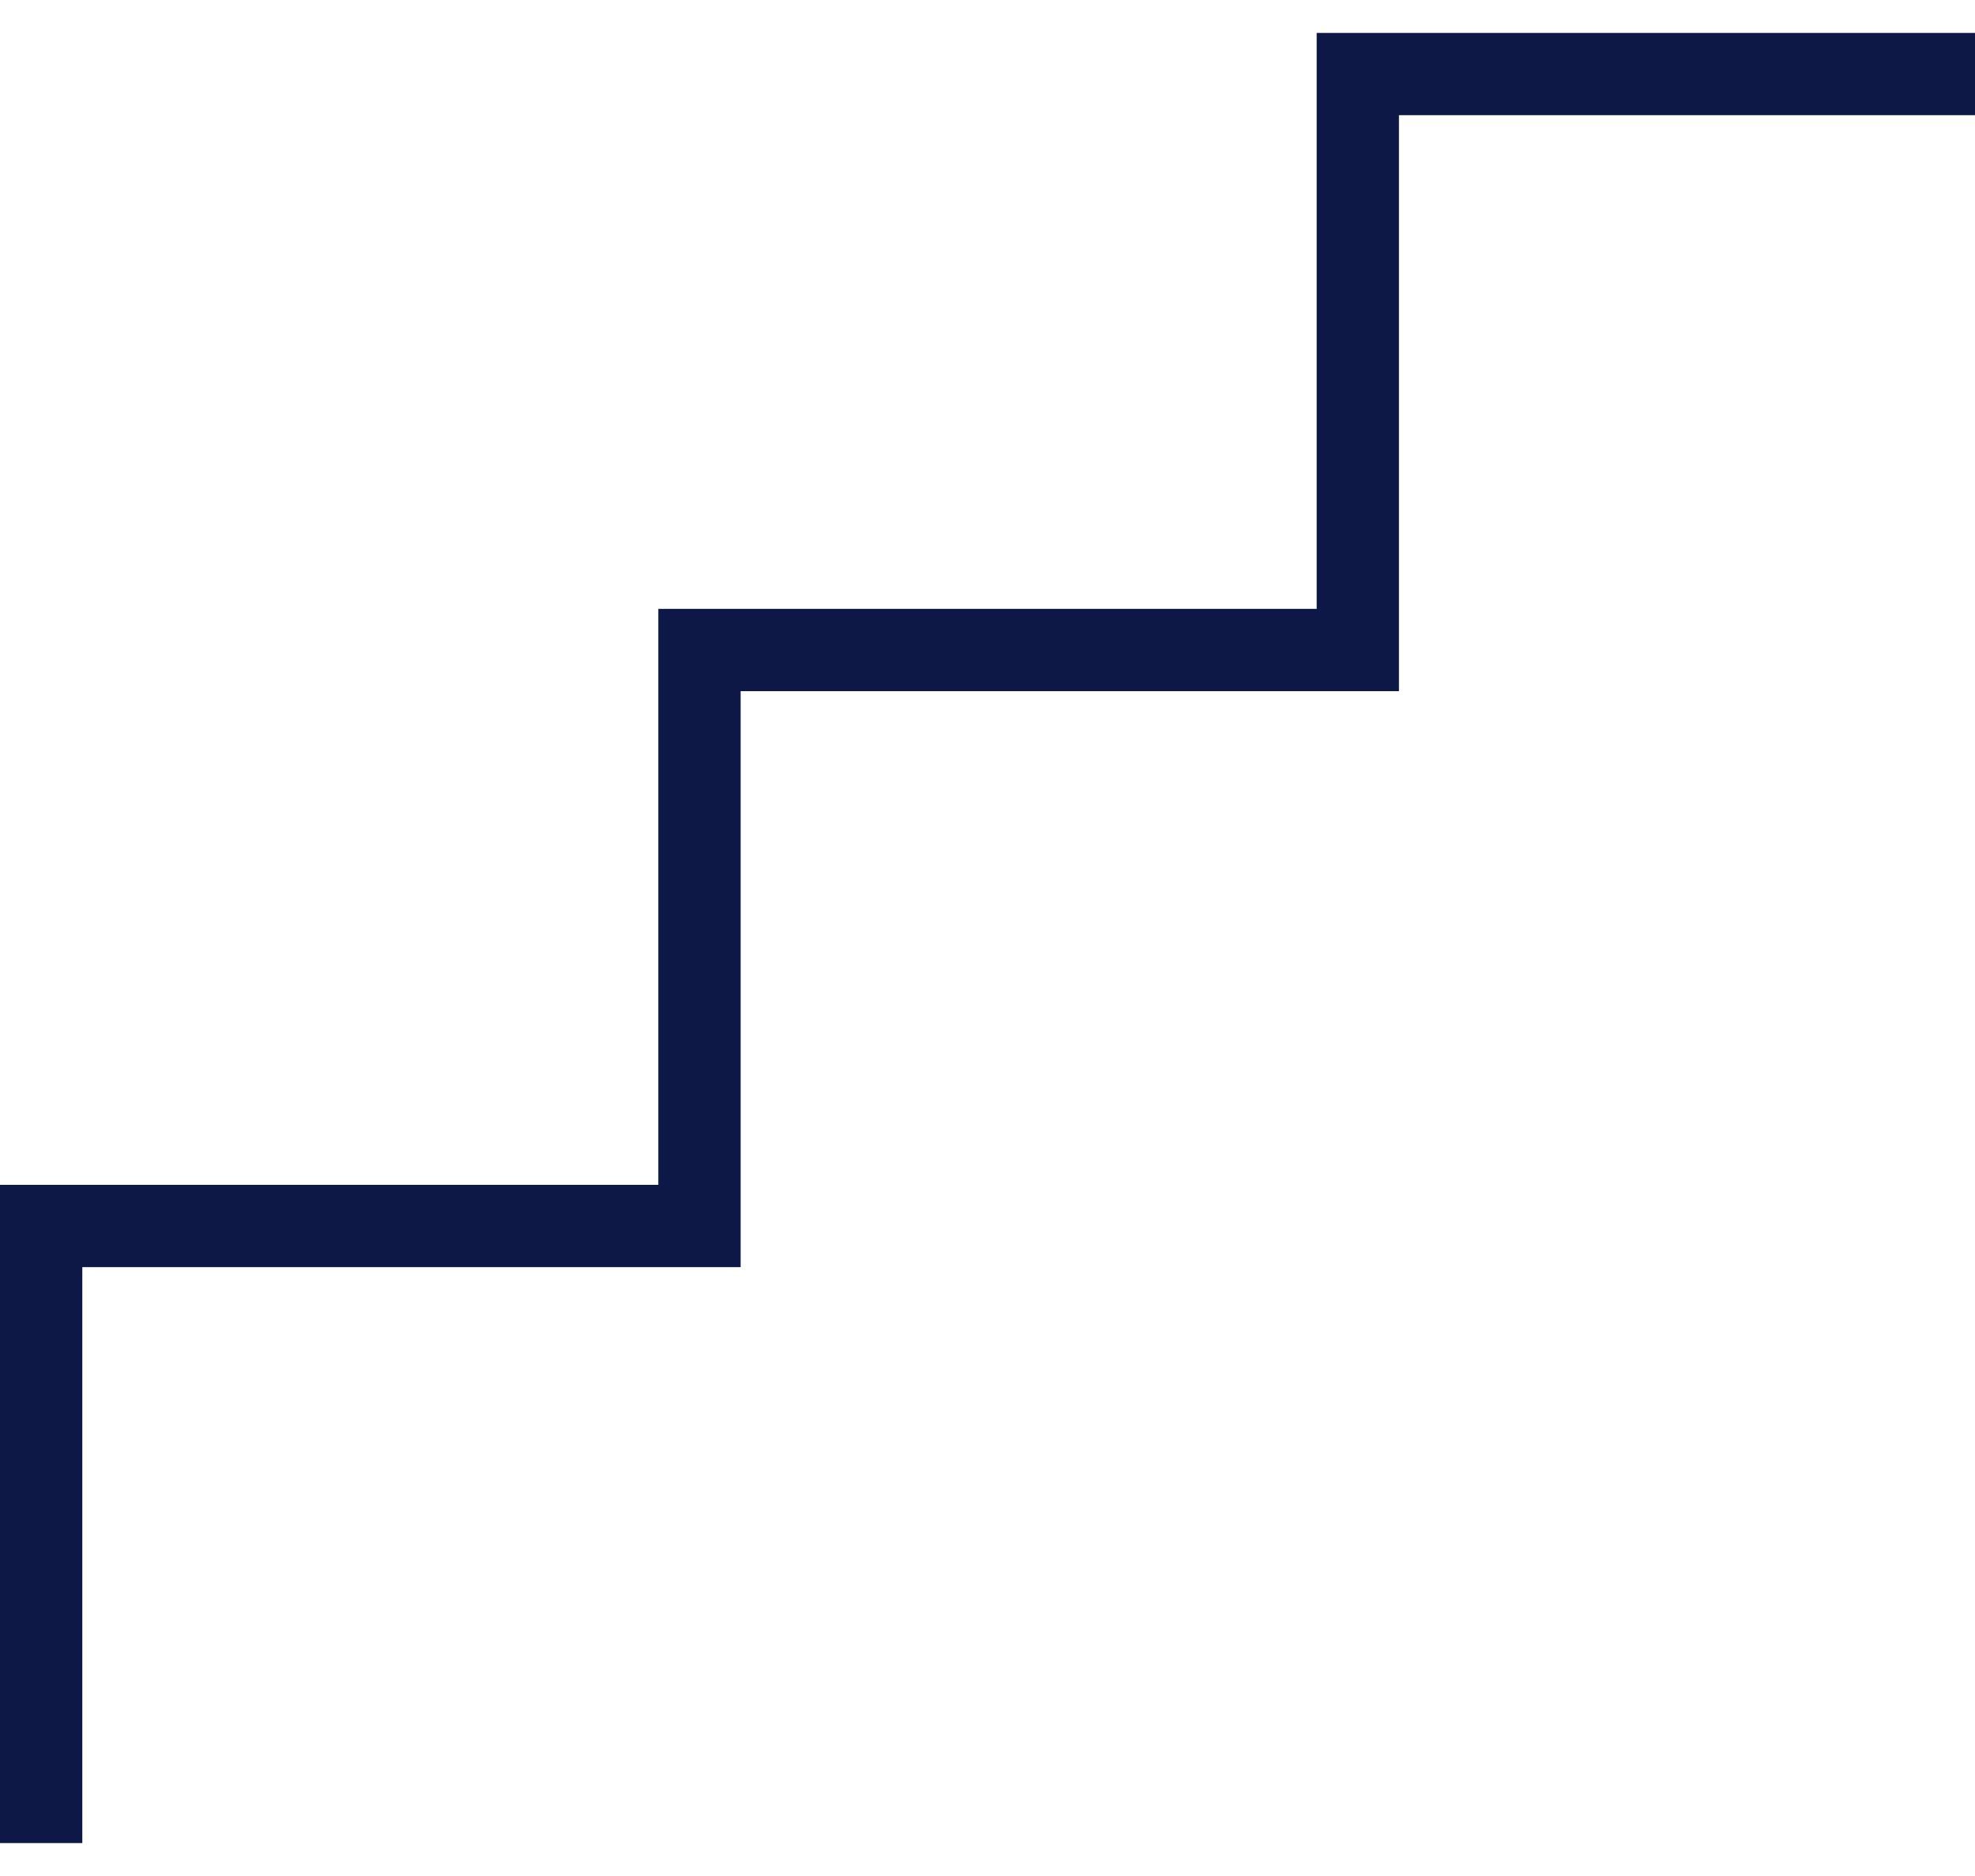
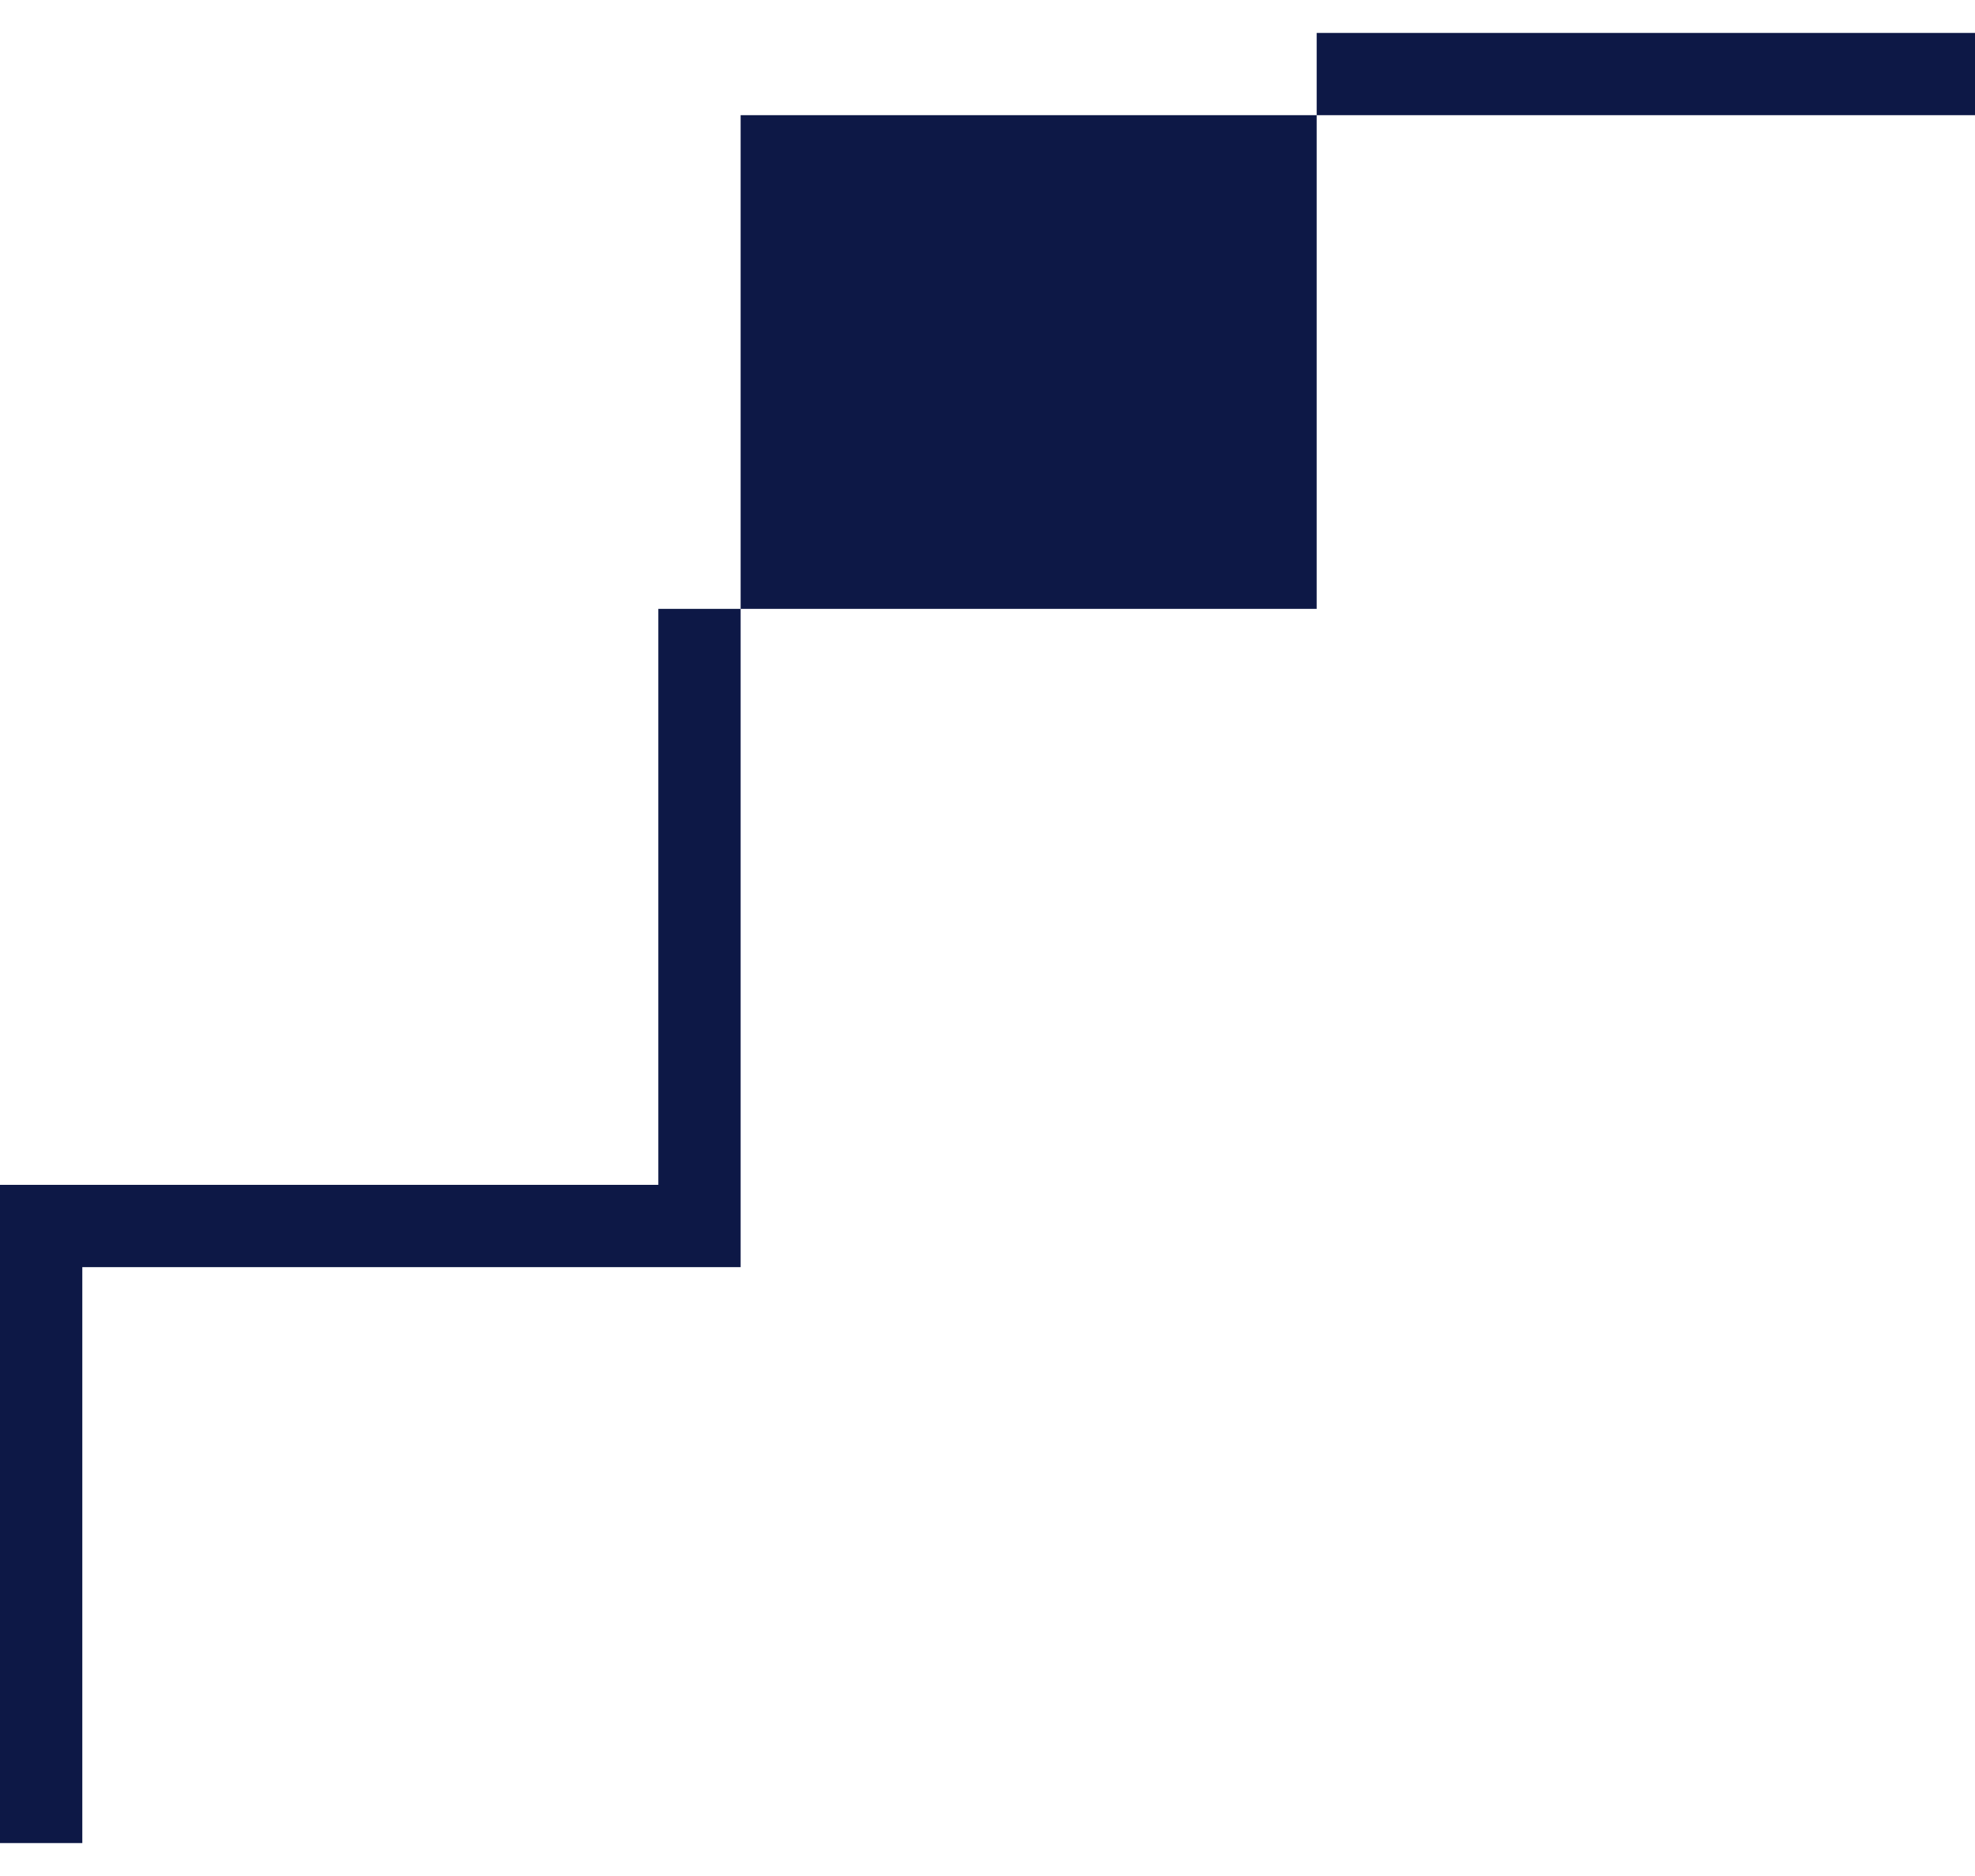
<svg xmlns="http://www.w3.org/2000/svg" width="40" height="38" viewBox="0 0 40 38" fill="none">
-   <path d="M26.667 0.667V12.333H13.333V24H0V37.333H1.667V25.667H15V14H28.333V2.333H40V0.667H26.667Z" fill="#0D1846" />
+   <path d="M26.667 0.667V12.333H13.333V24H0V37.333H1.667V25.667H15V14V2.333H40V0.667H26.667Z" fill="#0D1846" />
</svg>